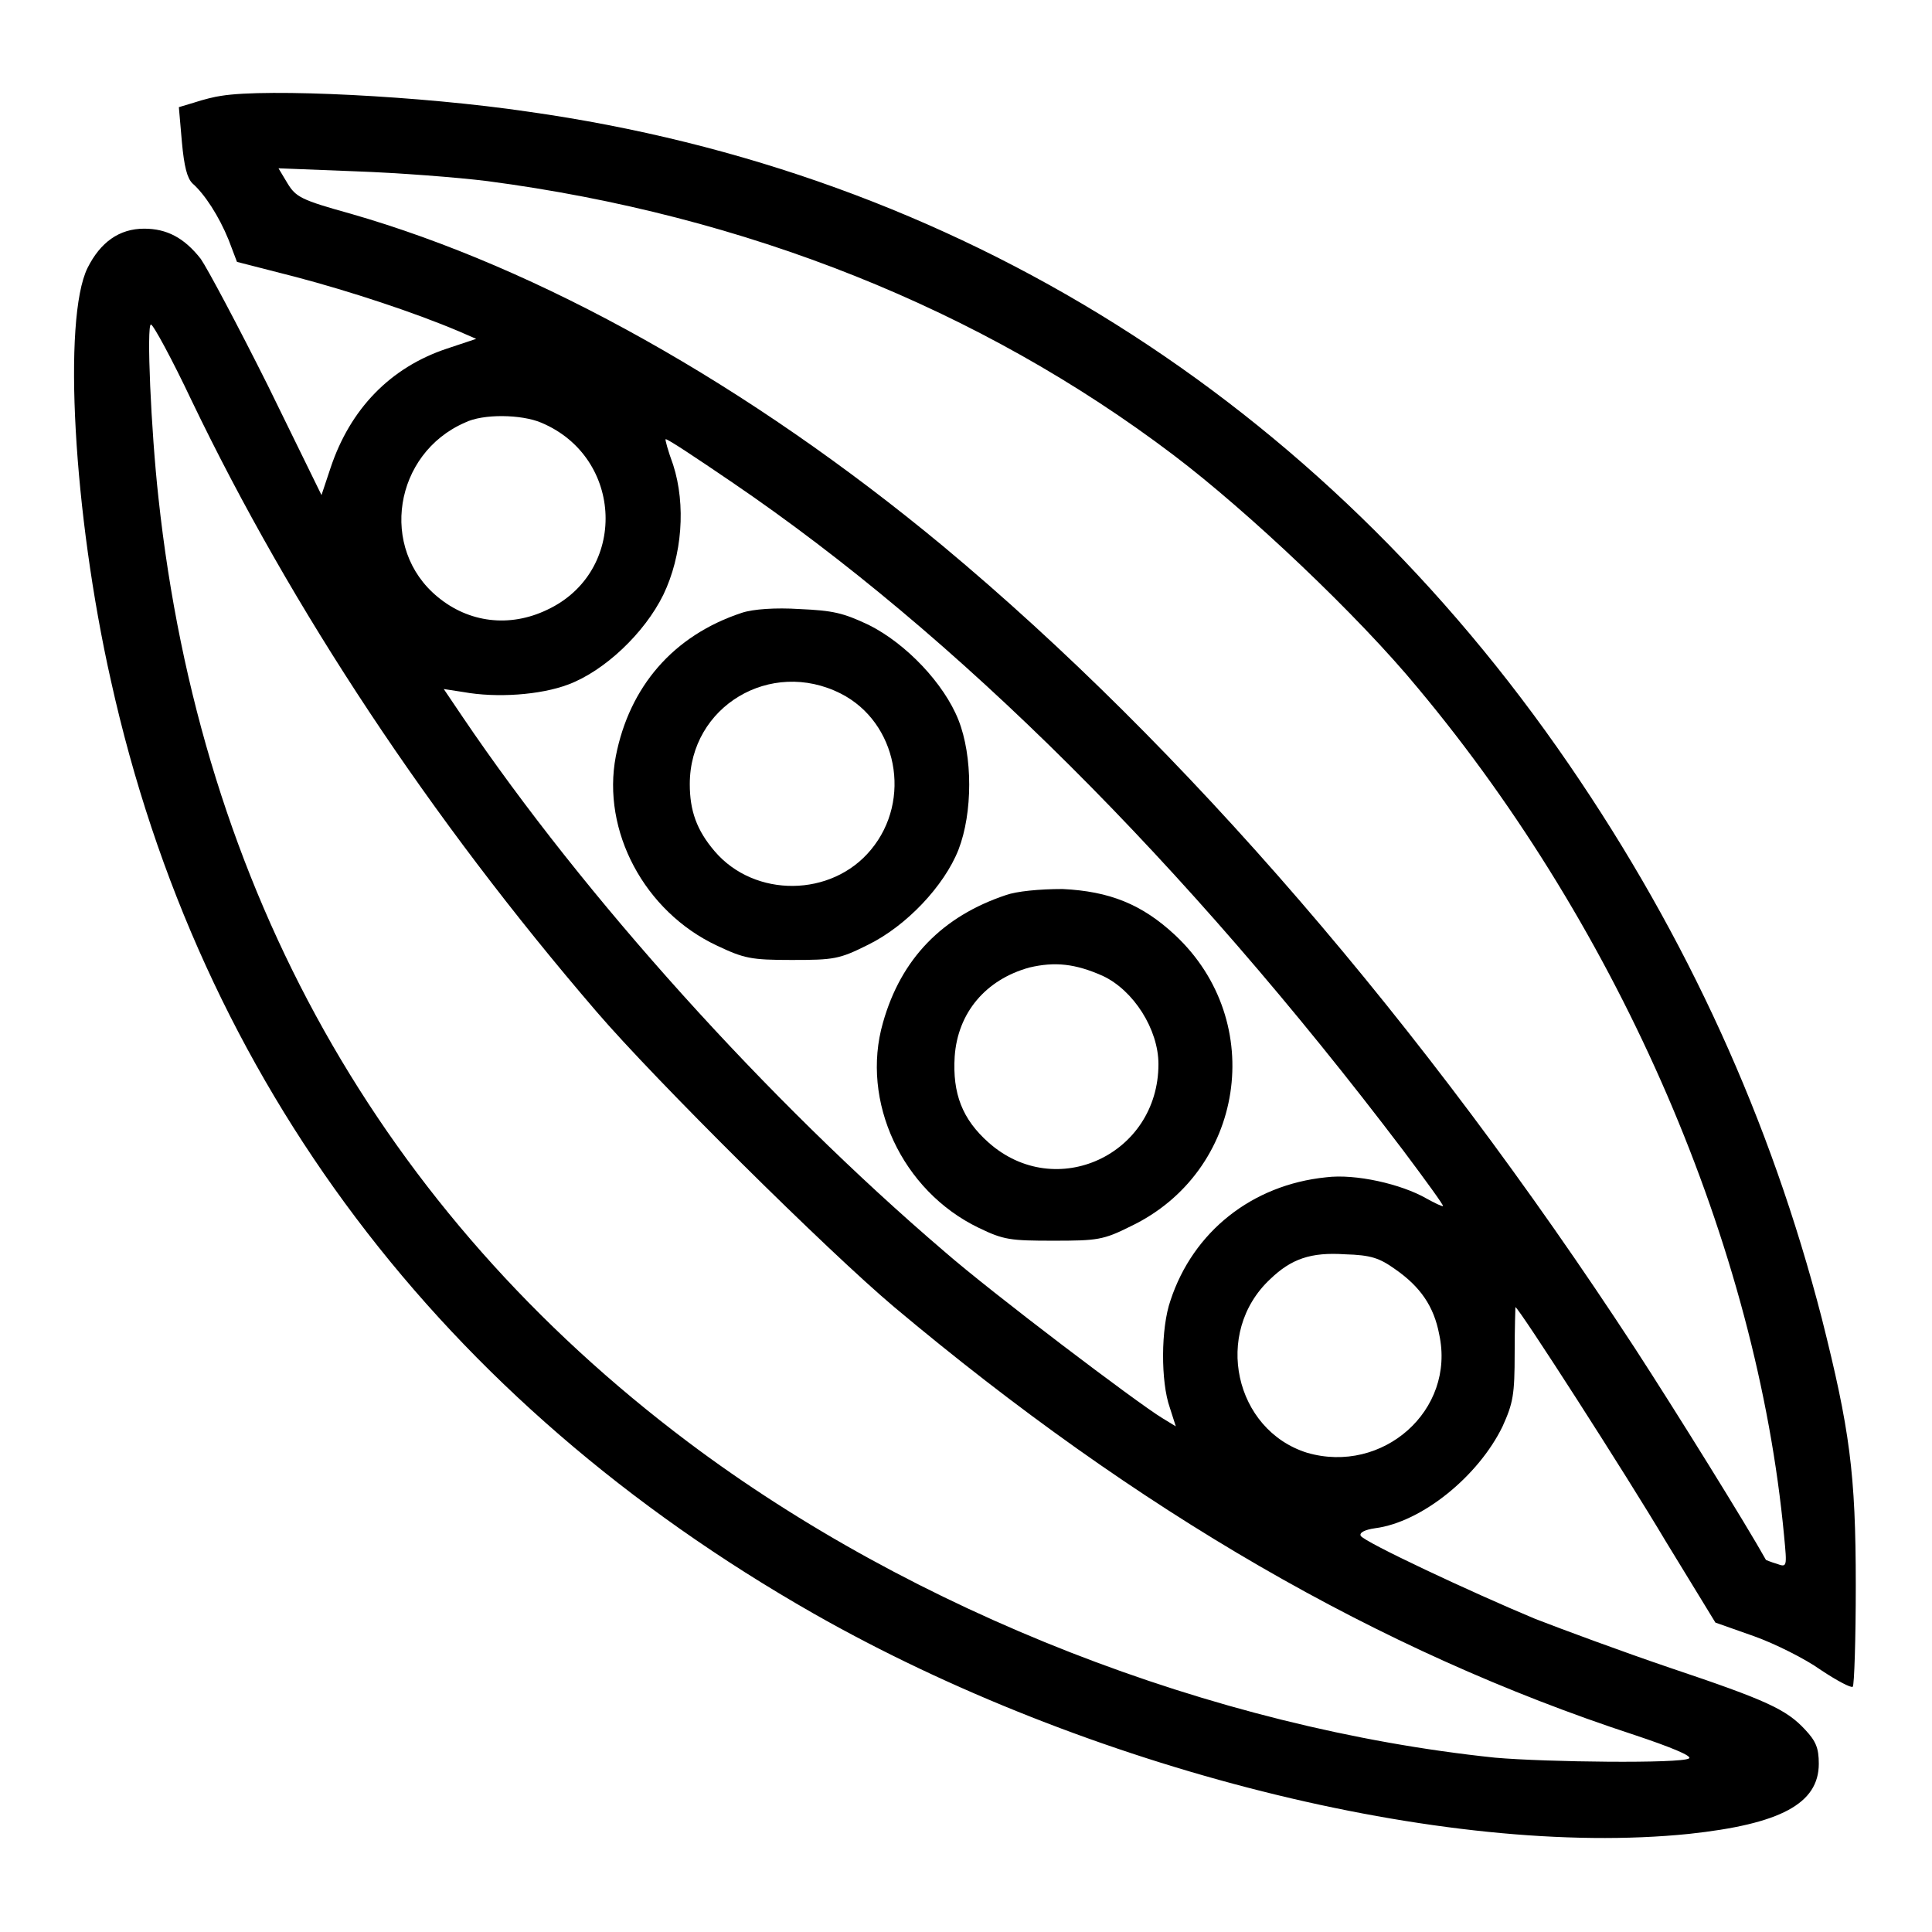
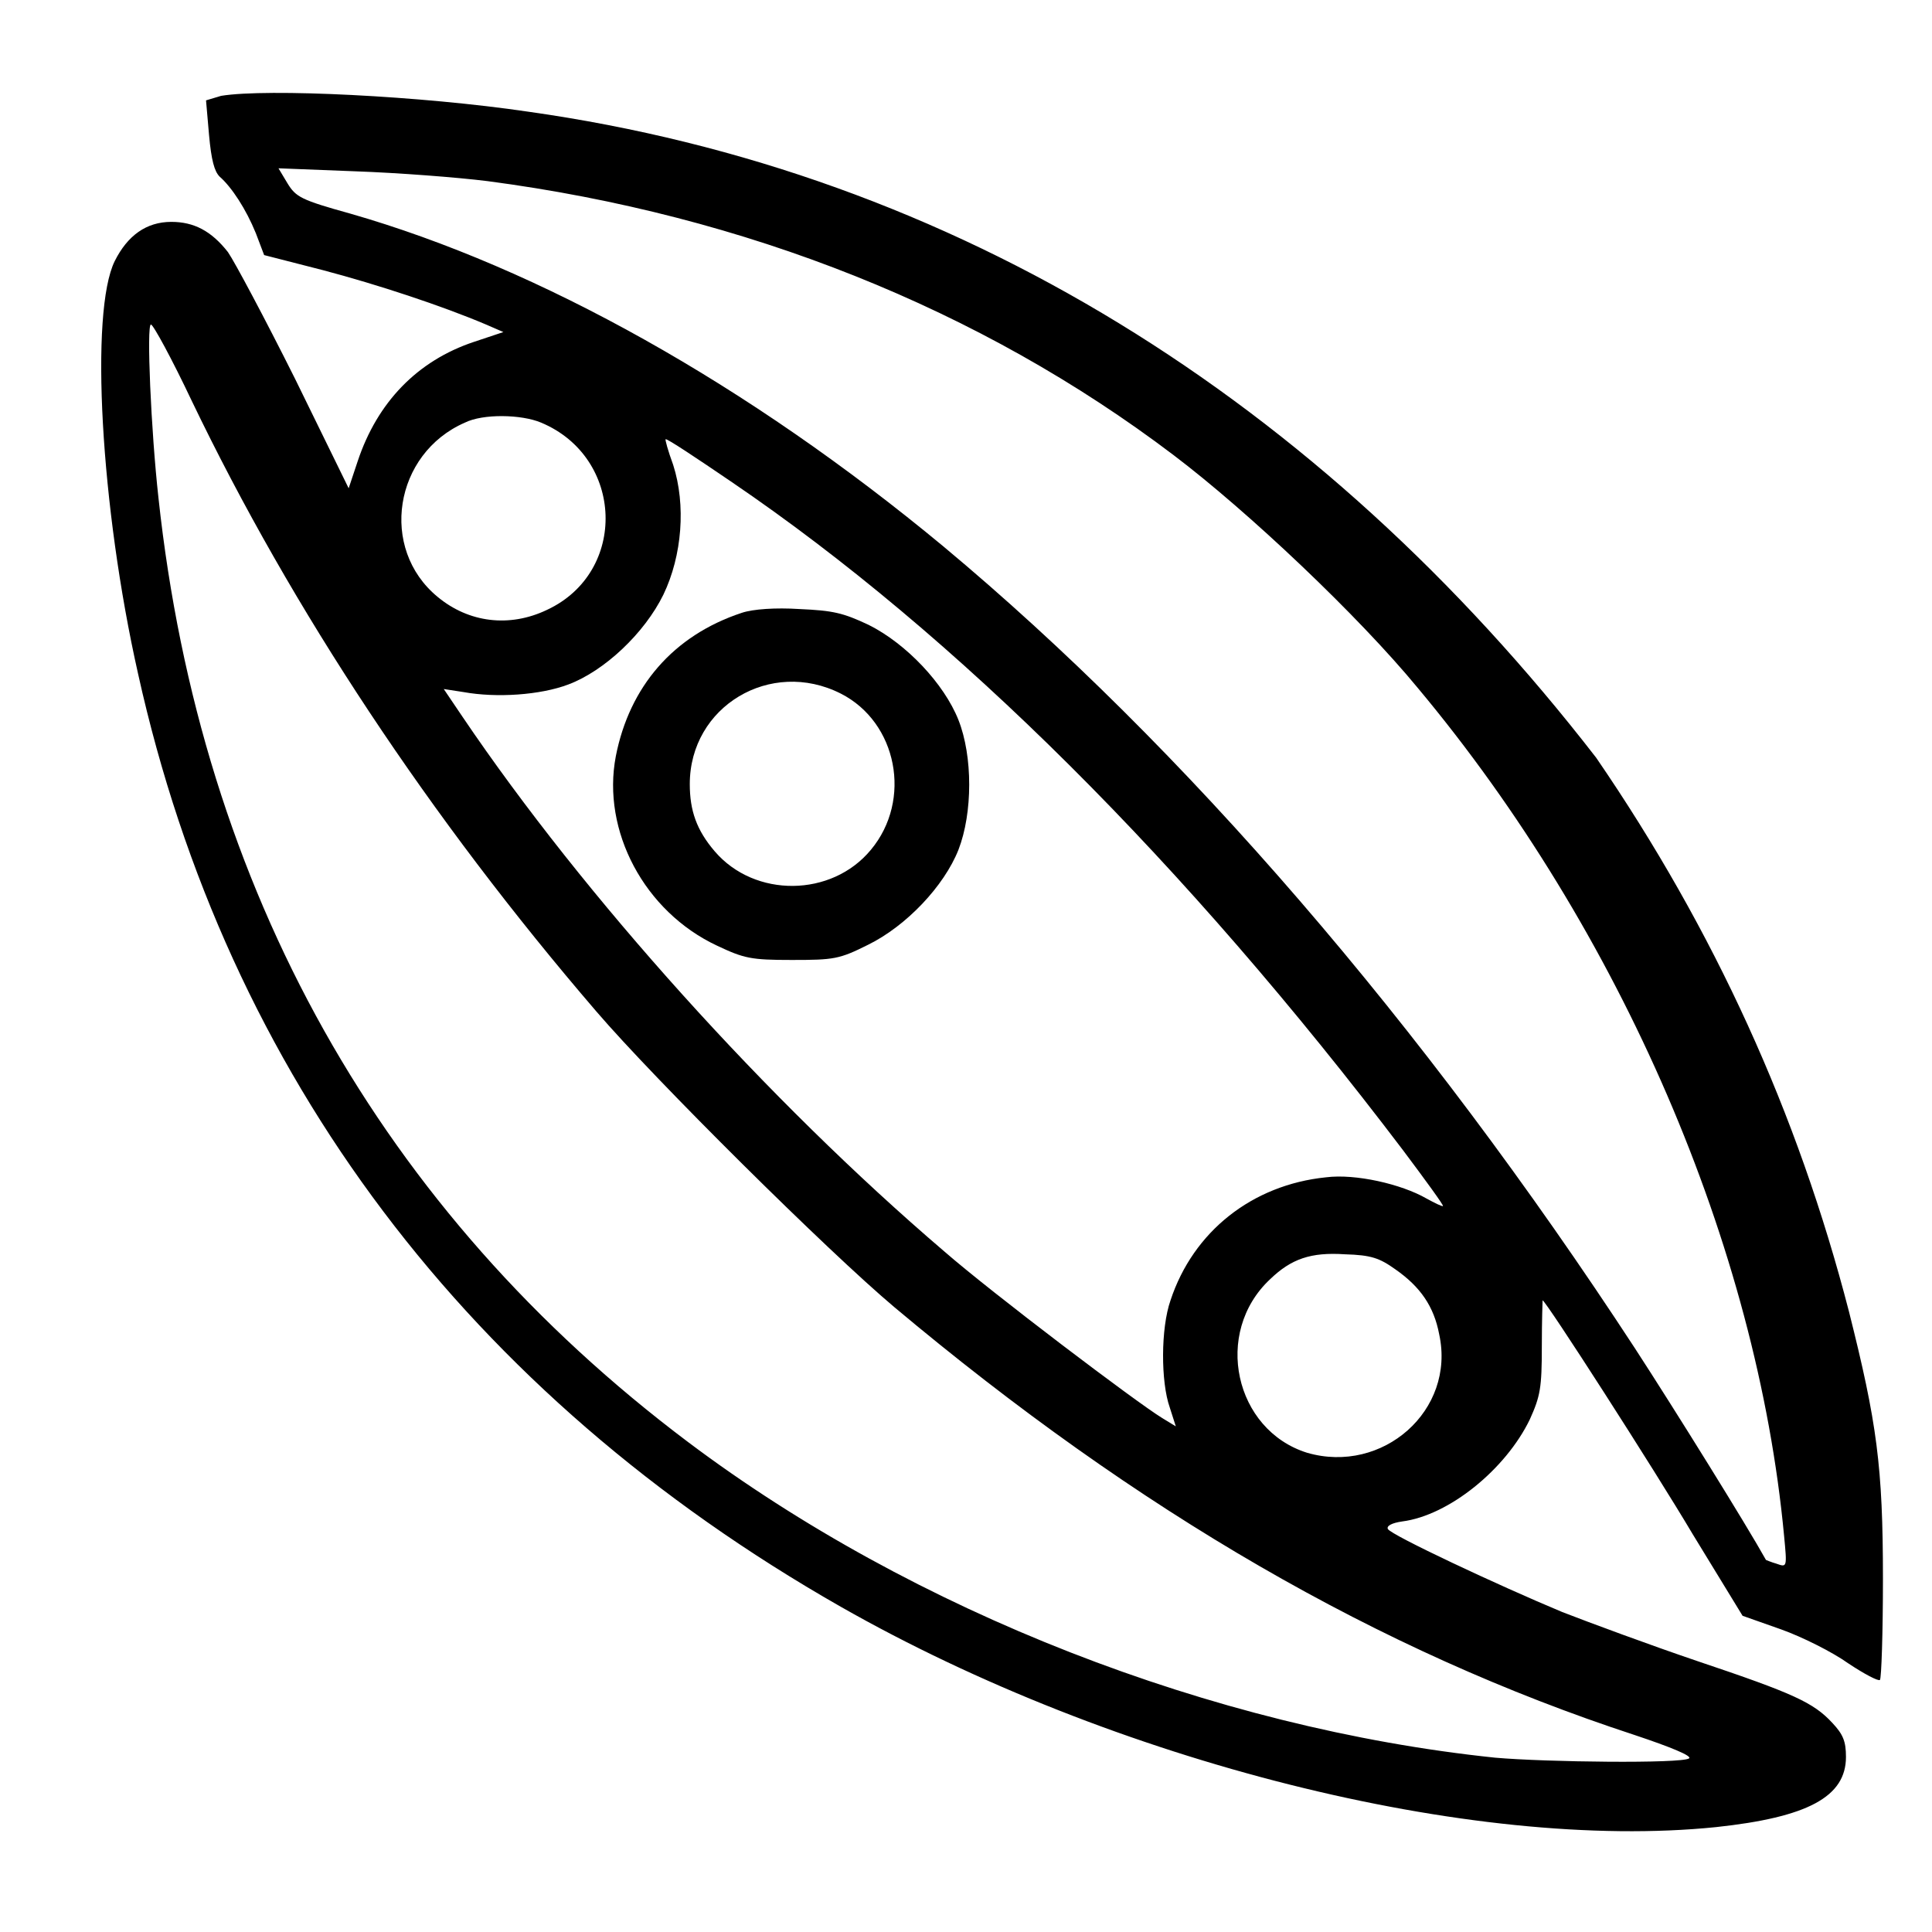
<svg xmlns="http://www.w3.org/2000/svg" version="1.1" x="0px" y="0px" viewBox="0 0 256 256" enable-background="new 0 0 256 256" xml:space="preserve">
  <g>
    <g>
      <g>
-         <path fill="#000000" d="M29.3,12.7c-0.8,0.1-2.4,0.5-3.6,0.9l-2,0.6l0.4,4.6c0.3,3.3,0.7,4.8,1.4,5.5c1.6,1.4,3.5,4.3,4.8,7.5l1.1,2.9l7.8,2c7.2,1.9,15.7,4.7,21.6,7.2l2.3,1l-3.9,1.3c-7.5,2.5-12.8,8-15.4,15.8l-1.2,3.6l-7.1-14.5c-4-8-8-15.5-8.9-16.8c-2.2-2.8-4.5-4-7.5-4c-3.3,0-5.8,1.8-7.5,5.2c-3.3,6.7-1.9,32.5,3.1,54.7c11.8,53.2,43.8,95.5,93.1,123.6c36.2,20.6,83.7,32.5,116,29.2c12.1-1.3,17.2-4,17.2-9.3c0-2.1-0.4-3-1.8-4.5c-2.5-2.7-5.1-3.9-17.9-8.2c-6.2-2.1-14.3-5.1-17.9-6.5c-8.4-3.5-22.7-10.2-23.1-11c-0.2-0.4,0.5-0.8,1.9-1c6.2-0.8,13.7-6.9,16.9-13.5c1.4-3.1,1.6-4.2,1.6-9.7c0-3.4,0.1-6.1,0.1-6.1c0.4,0,14.8,22.4,19.9,31l6.6,10.8l5.1,1.8c2.8,1,6.8,3,8.9,4.5c2.1,1.4,4,2.4,4.2,2.2c0.2-0.2,0.4-6.3,0.4-13.4c0-14.9-0.8-20.7-4.5-35.4c-6.8-26.3-17.8-50.5-33.5-73.4C174.8,53,126.7,22.8,70,14.8C55.8,12.7,35.4,11.7,29.3,12.7z M64.6,24c34.2,4.5,65.3,16.9,90.9,36.3c9.9,7.5,24.5,21.3,32.4,30.9c26.9,32.2,44.9,74,48.5,112.3c0.4,4.2,0.4,4.2-1,3.7c-0.7-0.2-1.4-0.5-1.4-0.5c-2.5-4.5-12-19.8-17.4-28.1c-28.1-43-59.7-79.6-91.6-106.2C99.2,51,71.5,35.5,46.4,28.3c-6.5-1.8-7.2-2.2-8.3-4l-1.2-2l10.2,0.4C52.8,22.9,60.6,23.5,64.6,24z M25.4,53.1C38.7,80.8,57,108.4,79,134c7.8,9.1,30.7,31.8,39.5,39.2c32.3,27.1,64.2,45.6,98.1,56.7c4.8,1.6,7.7,2.8,7.2,3.1c-1,0.7-18.9,0.5-25.7-0.1c-37.4-3.9-77.1-19.4-106.9-41.8c-40.7-30.6-64.6-73.2-70.2-125.1C20,57,19.4,43,20,43C20.3,43,22.8,47.6,25.4,53.1z M71.7,56c11,4.6,11.5,19.8,0.8,24.8c-5,2.4-10.4,1.7-14.5-1.7c-7.8-6.4-5.8-19,3.6-23.1C64,54.8,69.1,54.9,71.7,56z M97,63.9c29.7,20.2,60,50.4,88.9,88.5c3,4,5.4,7.3,5.3,7.4c-0.1,0.1-1.1-0.4-2.2-1c-3.3-1.9-9.4-3.3-13.3-2.8c-9.8,1-17.6,7.2-20.6,16.3c-1.3,3.7-1.3,10.8-0.1,14.2l0.8,2.5l-1.8-1.1c-3.3-2-22.6-16.6-28.9-22.1c-23.4-20-47.7-47-63.8-70.8l-2.5-3.7l2.6,0.4c4.4,0.8,10.2,0.4,13.9-1c4.8-1.8,10.1-6.8,12.6-11.9c2.5-5.2,3-11.9,1.3-17.2c-0.7-1.9-1.1-3.4-1-3.4C88.4,58.1,92.3,60.7,97,63.9z M184.9,168.2c3.3,2.3,5.1,4.9,5.8,8.6c2.2,10.1-7.5,18.6-17.5,15.7c-9.6-3-12.5-15.9-4.9-23c2.8-2.7,5.4-3.6,9.9-3.3C181.7,166.3,182.8,166.7,184.9,168.2z" />
+         <path fill="#000000" d="M29.3,12.7l-2,0.6l0.4,4.6c0.3,3.3,0.7,4.8,1.4,5.5c1.6,1.4,3.5,4.3,4.8,7.5l1.1,2.9l7.8,2c7.2,1.9,15.7,4.7,21.6,7.2l2.3,1l-3.9,1.3c-7.5,2.5-12.8,8-15.4,15.8l-1.2,3.6l-7.1-14.5c-4-8-8-15.5-8.9-16.8c-2.2-2.8-4.5-4-7.5-4c-3.3,0-5.8,1.8-7.5,5.2c-3.3,6.7-1.9,32.5,3.1,54.7c11.8,53.2,43.8,95.5,93.1,123.6c36.2,20.6,83.7,32.5,116,29.2c12.1-1.3,17.2-4,17.2-9.3c0-2.1-0.4-3-1.8-4.5c-2.5-2.7-5.1-3.9-17.9-8.2c-6.2-2.1-14.3-5.1-17.9-6.5c-8.4-3.5-22.7-10.2-23.1-11c-0.2-0.4,0.5-0.8,1.9-1c6.2-0.8,13.7-6.9,16.9-13.5c1.4-3.1,1.6-4.2,1.6-9.7c0-3.4,0.1-6.1,0.1-6.1c0.4,0,14.8,22.4,19.9,31l6.6,10.8l5.1,1.8c2.8,1,6.8,3,8.9,4.5c2.1,1.4,4,2.4,4.2,2.2c0.2-0.2,0.4-6.3,0.4-13.4c0-14.9-0.8-20.7-4.5-35.4c-6.8-26.3-17.8-50.5-33.5-73.4C174.8,53,126.7,22.8,70,14.8C55.8,12.7,35.4,11.7,29.3,12.7z M64.6,24c34.2,4.5,65.3,16.9,90.9,36.3c9.9,7.5,24.5,21.3,32.4,30.9c26.9,32.2,44.9,74,48.5,112.3c0.4,4.2,0.4,4.2-1,3.7c-0.7-0.2-1.4-0.5-1.4-0.5c-2.5-4.5-12-19.8-17.4-28.1c-28.1-43-59.7-79.6-91.6-106.2C99.2,51,71.5,35.5,46.4,28.3c-6.5-1.8-7.2-2.2-8.3-4l-1.2-2l10.2,0.4C52.8,22.9,60.6,23.5,64.6,24z M25.4,53.1C38.7,80.8,57,108.4,79,134c7.8,9.1,30.7,31.8,39.5,39.2c32.3,27.1,64.2,45.6,98.1,56.7c4.8,1.6,7.7,2.8,7.2,3.1c-1,0.7-18.9,0.5-25.7-0.1c-37.4-3.9-77.1-19.4-106.9-41.8c-40.7-30.6-64.6-73.2-70.2-125.1C20,57,19.4,43,20,43C20.3,43,22.8,47.6,25.4,53.1z M71.7,56c11,4.6,11.5,19.8,0.8,24.8c-5,2.4-10.4,1.7-14.5-1.7c-7.8-6.4-5.8-19,3.6-23.1C64,54.8,69.1,54.9,71.7,56z M97,63.9c29.7,20.2,60,50.4,88.9,88.5c3,4,5.4,7.3,5.3,7.4c-0.1,0.1-1.1-0.4-2.2-1c-3.3-1.9-9.4-3.3-13.3-2.8c-9.8,1-17.6,7.2-20.6,16.3c-1.3,3.7-1.3,10.8-0.1,14.2l0.8,2.5l-1.8-1.1c-3.3-2-22.6-16.6-28.9-22.1c-23.4-20-47.7-47-63.8-70.8l-2.5-3.7l2.6,0.4c4.4,0.8,10.2,0.4,13.9-1c4.8-1.8,10.1-6.8,12.6-11.9c2.5-5.2,3-11.9,1.3-17.2c-0.7-1.9-1.1-3.4-1-3.4C88.4,58.1,92.3,60.7,97,63.9z M184.9,168.2c3.3,2.3,5.1,4.9,5.8,8.6c2.2,10.1-7.5,18.6-17.5,15.7c-9.6-3-12.5-15.9-4.9-23c2.8-2.7,5.4-3.6,9.9-3.3C181.7,166.3,182.8,166.7,184.9,168.2z" />
        <path fill="#000000" d="M98.3,81.2c-9.1,3-14.9,9.8-16.7,19c-1.9,9.9,3.8,20.6,13.4,25.1c3.6,1.7,4.5,1.9,9.9,1.9c5.6,0,6.3-0.1,10.1-2c5.1-2.5,10.1-7.8,12-12.6c1.9-4.9,1.9-12.4,0-17.2c-1.9-4.8-6.9-10.1-11.9-12.6c-3.4-1.6-4.7-1.9-9.2-2.1C102.8,80.5,99.8,80.7,98.3,81.2z M111.4,91.9c7.5,3.8,9.5,14.1,4,20.7c-5.2,6.3-15.4,6.4-20.7,0.2c-2.4-2.8-3.3-5.4-3.3-8.9C91.4,93.6,102.1,87.2,111.4,91.9z" />
-         <path fill="#000000" d="M133.3,118.6c-8.4,2.8-13.9,8.4-16.3,16.9c-3,10.4,2.5,22.3,12.7,27.2c3.3,1.6,4.2,1.7,9.9,1.7c5.8,0,6.6-0.1,10.2-1.9c15.1-7.2,18.2-27.1,5.9-38.6c-4.4-4.1-8.7-5.8-14.9-6.1C137.7,117.8,134.7,118.1,133.3,118.6z M146.1,129.3c4.1,1.9,7.4,7.1,7.4,11.7c0,12-13.6,18.3-22.5,10.4c-3.5-3.1-4.8-6.5-4.5-11.4c0.4-5.8,4.1-10.2,9.9-11.8C139.8,127.4,142.5,127.7,146.1,129.3z" />
      </g>
    </g>
  </g>
</svg>